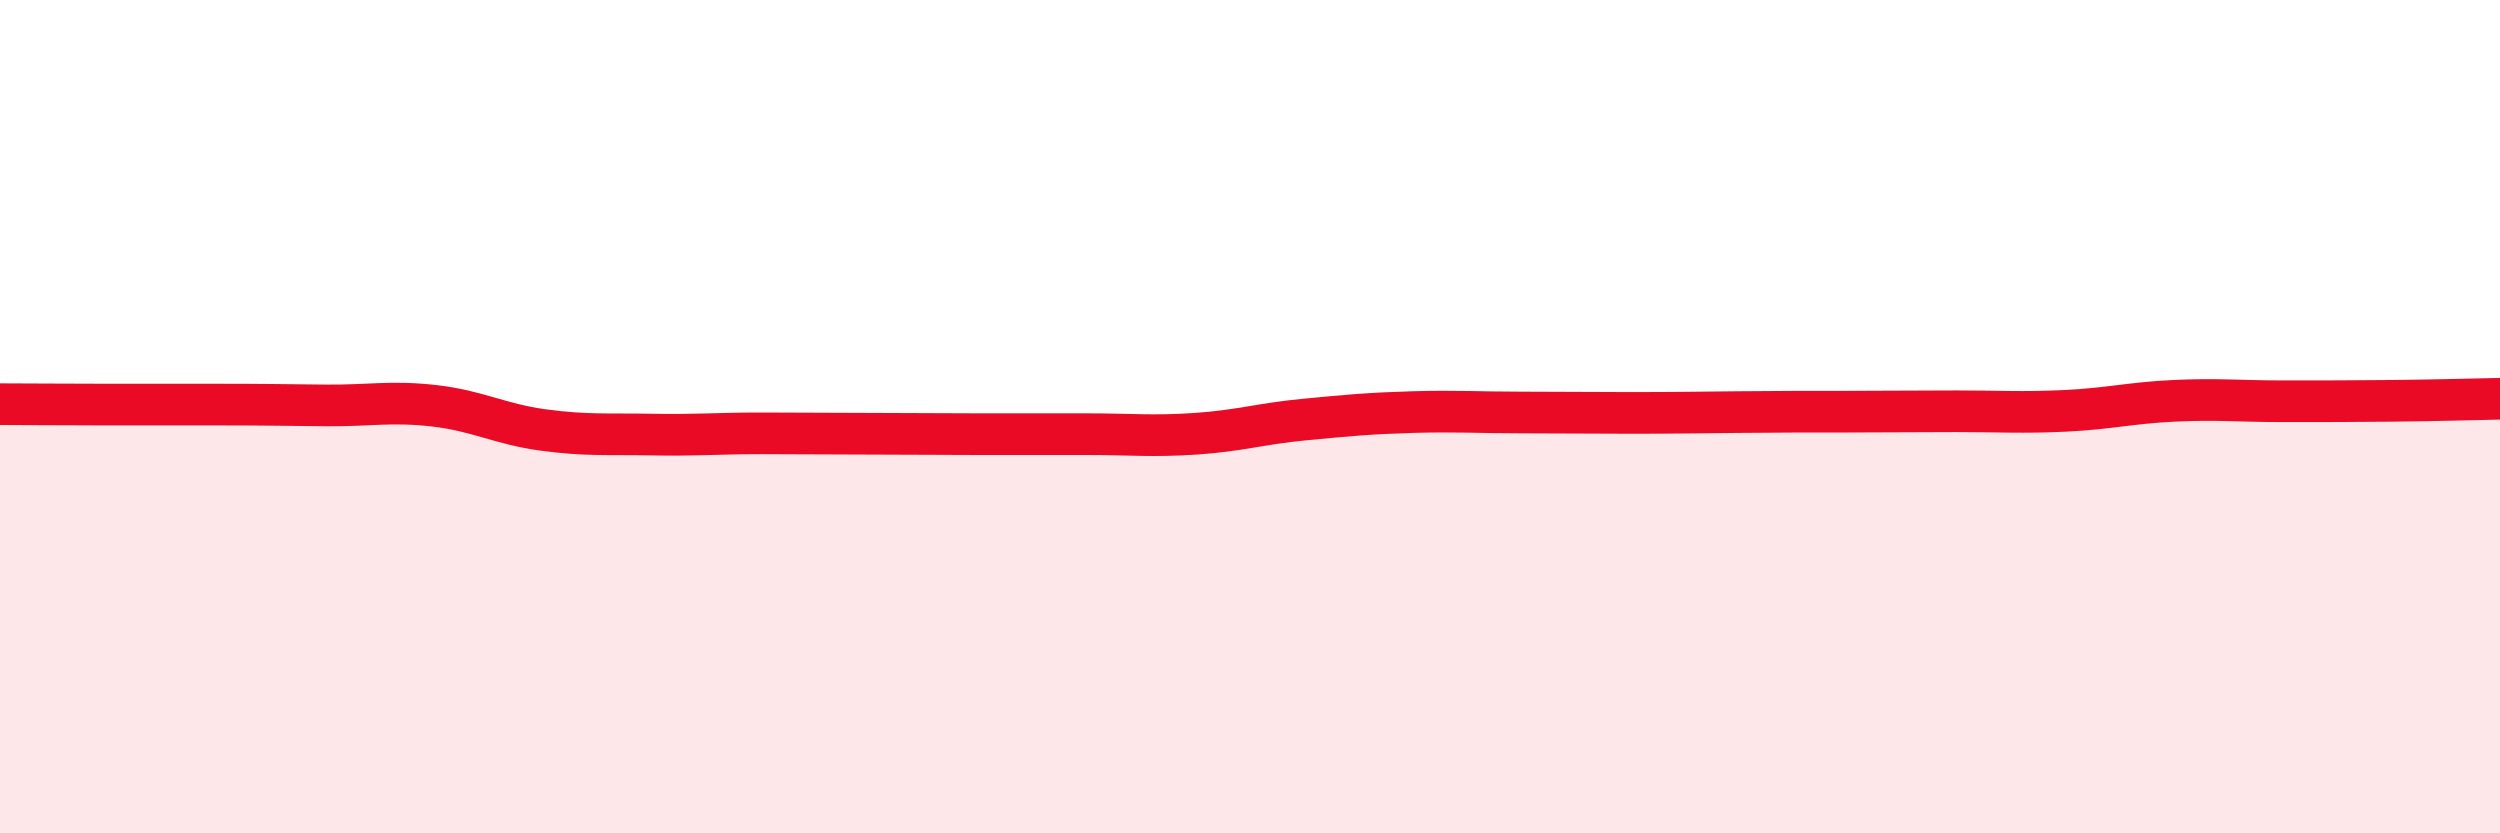
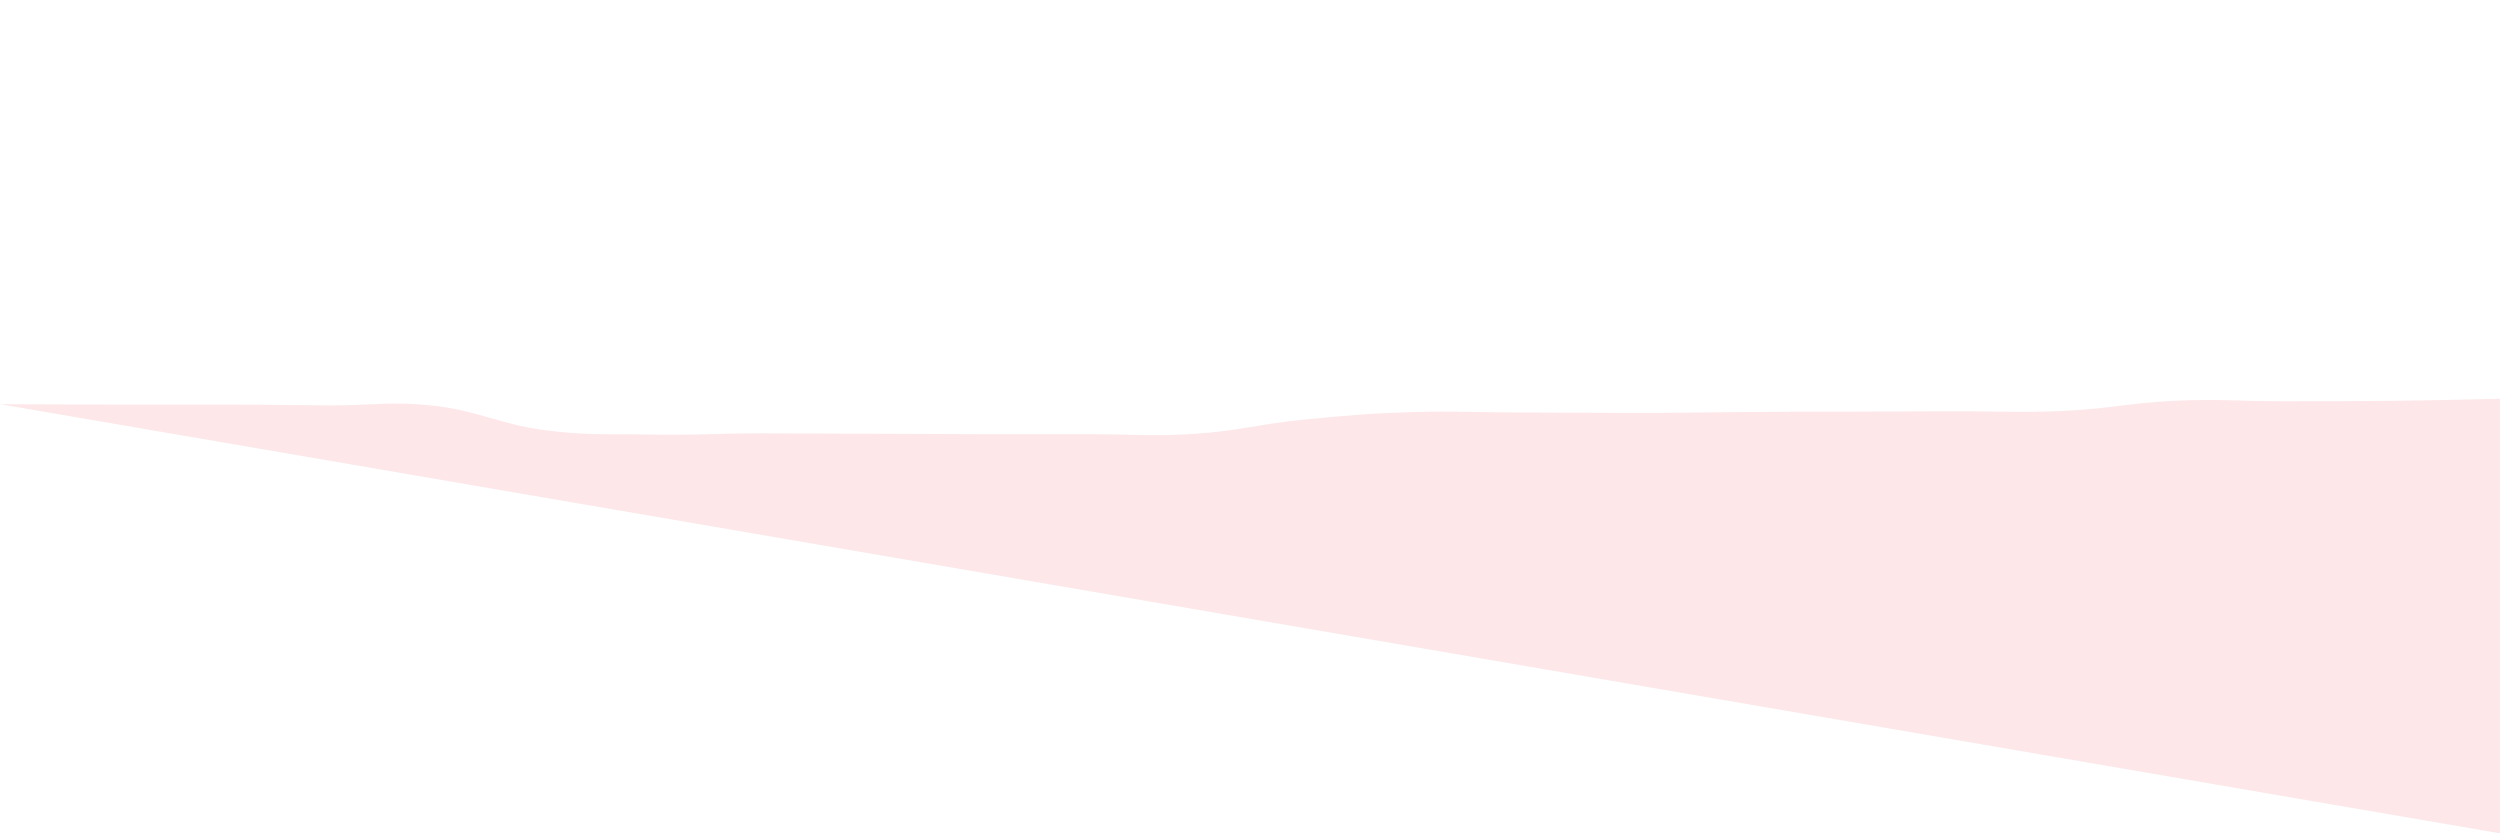
<svg xmlns="http://www.w3.org/2000/svg" width="60" height="20" viewBox="0 0 60 20">
-   <path d="M 0,9.7 C 0.52,9.7 1.57,9.71 2.61,9.71 C 3.65,9.71 4.18,9.71 5.22,9.71 C 6.26,9.71 6.79,9.72 7.83,9.73 C 8.87,9.74 9.39,9.62 10.43,9.74 C 11.47,9.86 12,10.18 13.04,10.32 C 14.08,10.46 14.61,10.41 15.65,10.43 C 16.69,10.45 17.22,10.4 18.26,10.4 C 19.3,10.4 19.83,10.41 20.87,10.41 C 21.91,10.41 22.44,10.42 23.48,10.42 C 24.52,10.42 25.05,10.42 26.09,10.42 C 27.13,10.42 27.66,10.48 28.7,10.41 C 29.74,10.34 30.26,10.17 31.3,10.07 C 32.34,9.97 32.87,9.92 33.91,9.89 C 34.95,9.86 35.48,9.9 36.52,9.9 C 37.56,9.9 38.09,9.91 39.13,9.91 C 40.17,9.91 40.7,9.9 41.74,9.89 C 42.78,9.88 43.31,9.88 44.35,9.88 C 45.39,9.88 45.92,9.87 46.96,9.87 C 48,9.87 48.53,9.91 49.57,9.86 C 50.61,9.81 51.13,9.67 52.17,9.62 C 53.21,9.57 53.74,9.63 54.78,9.63 C 55.82,9.63 56.35,9.63 57.39,9.62 C 58.43,9.61 59.48,9.58 60,9.57L60 20L0 20Z" fill="#EB0A25" opacity="0.1" stroke-linecap="round" stroke-linejoin="round" />
-   <path d="M 0,9.7 C 0.52,9.7 1.57,9.71 2.61,9.71 C 3.65,9.71 4.18,9.71 5.22,9.71 C 6.26,9.71 6.79,9.72 7.83,9.73 C 8.87,9.74 9.39,9.62 10.43,9.74 C 11.47,9.86 12,10.18 13.04,10.32 C 14.08,10.46 14.61,10.41 15.65,10.43 C 16.69,10.45 17.22,10.4 18.26,10.4 C 19.3,10.4 19.83,10.41 20.87,10.41 C 21.91,10.41 22.44,10.42 23.48,10.42 C 24.52,10.42 25.05,10.42 26.09,10.42 C 27.13,10.42 27.66,10.48 28.7,10.41 C 29.74,10.34 30.26,10.17 31.3,10.07 C 32.34,9.97 32.87,9.92 33.91,9.89 C 34.95,9.86 35.48,9.9 36.52,9.9 C 37.56,9.9 38.09,9.91 39.13,9.91 C 40.17,9.91 40.7,9.9 41.74,9.89 C 42.78,9.88 43.31,9.88 44.35,9.88 C 45.39,9.88 45.92,9.87 46.96,9.87 C 48,9.87 48.53,9.91 49.57,9.86 C 50.61,9.81 51.13,9.67 52.17,9.62 C 53.21,9.57 53.74,9.63 54.78,9.63 C 55.82,9.63 56.35,9.63 57.39,9.62 C 58.43,9.61 59.48,9.58 60,9.57" stroke="#EB0A25" stroke-width="1" fill="none" stroke-linecap="round" stroke-linejoin="round" />
+   <path d="M 0,9.7 C 0.52,9.7 1.57,9.71 2.61,9.71 C 3.65,9.71 4.18,9.71 5.22,9.71 C 6.26,9.71 6.79,9.72 7.83,9.73 C 8.87,9.74 9.39,9.62 10.43,9.74 C 11.47,9.86 12,10.18 13.04,10.32 C 14.08,10.46 14.61,10.41 15.65,10.43 C 16.69,10.45 17.22,10.4 18.26,10.4 C 19.3,10.4 19.83,10.41 20.87,10.41 C 21.91,10.41 22.44,10.42 23.48,10.42 C 24.52,10.42 25.05,10.42 26.09,10.42 C 27.13,10.42 27.66,10.48 28.7,10.41 C 29.74,10.34 30.26,10.17 31.3,10.07 C 32.34,9.97 32.87,9.92 33.91,9.89 C 34.95,9.86 35.48,9.9 36.52,9.9 C 37.56,9.9 38.09,9.91 39.13,9.91 C 40.17,9.91 40.7,9.9 41.74,9.89 C 42.78,9.88 43.31,9.88 44.35,9.88 C 45.39,9.88 45.92,9.87 46.96,9.87 C 48,9.87 48.53,9.91 49.57,9.86 C 50.61,9.81 51.13,9.67 52.17,9.62 C 53.21,9.57 53.74,9.63 54.78,9.63 C 55.82,9.63 56.35,9.63 57.39,9.62 C 58.43,9.61 59.48,9.58 60,9.57L60 20Z" fill="#EB0A25" opacity="0.1" stroke-linecap="round" stroke-linejoin="round" />
</svg>